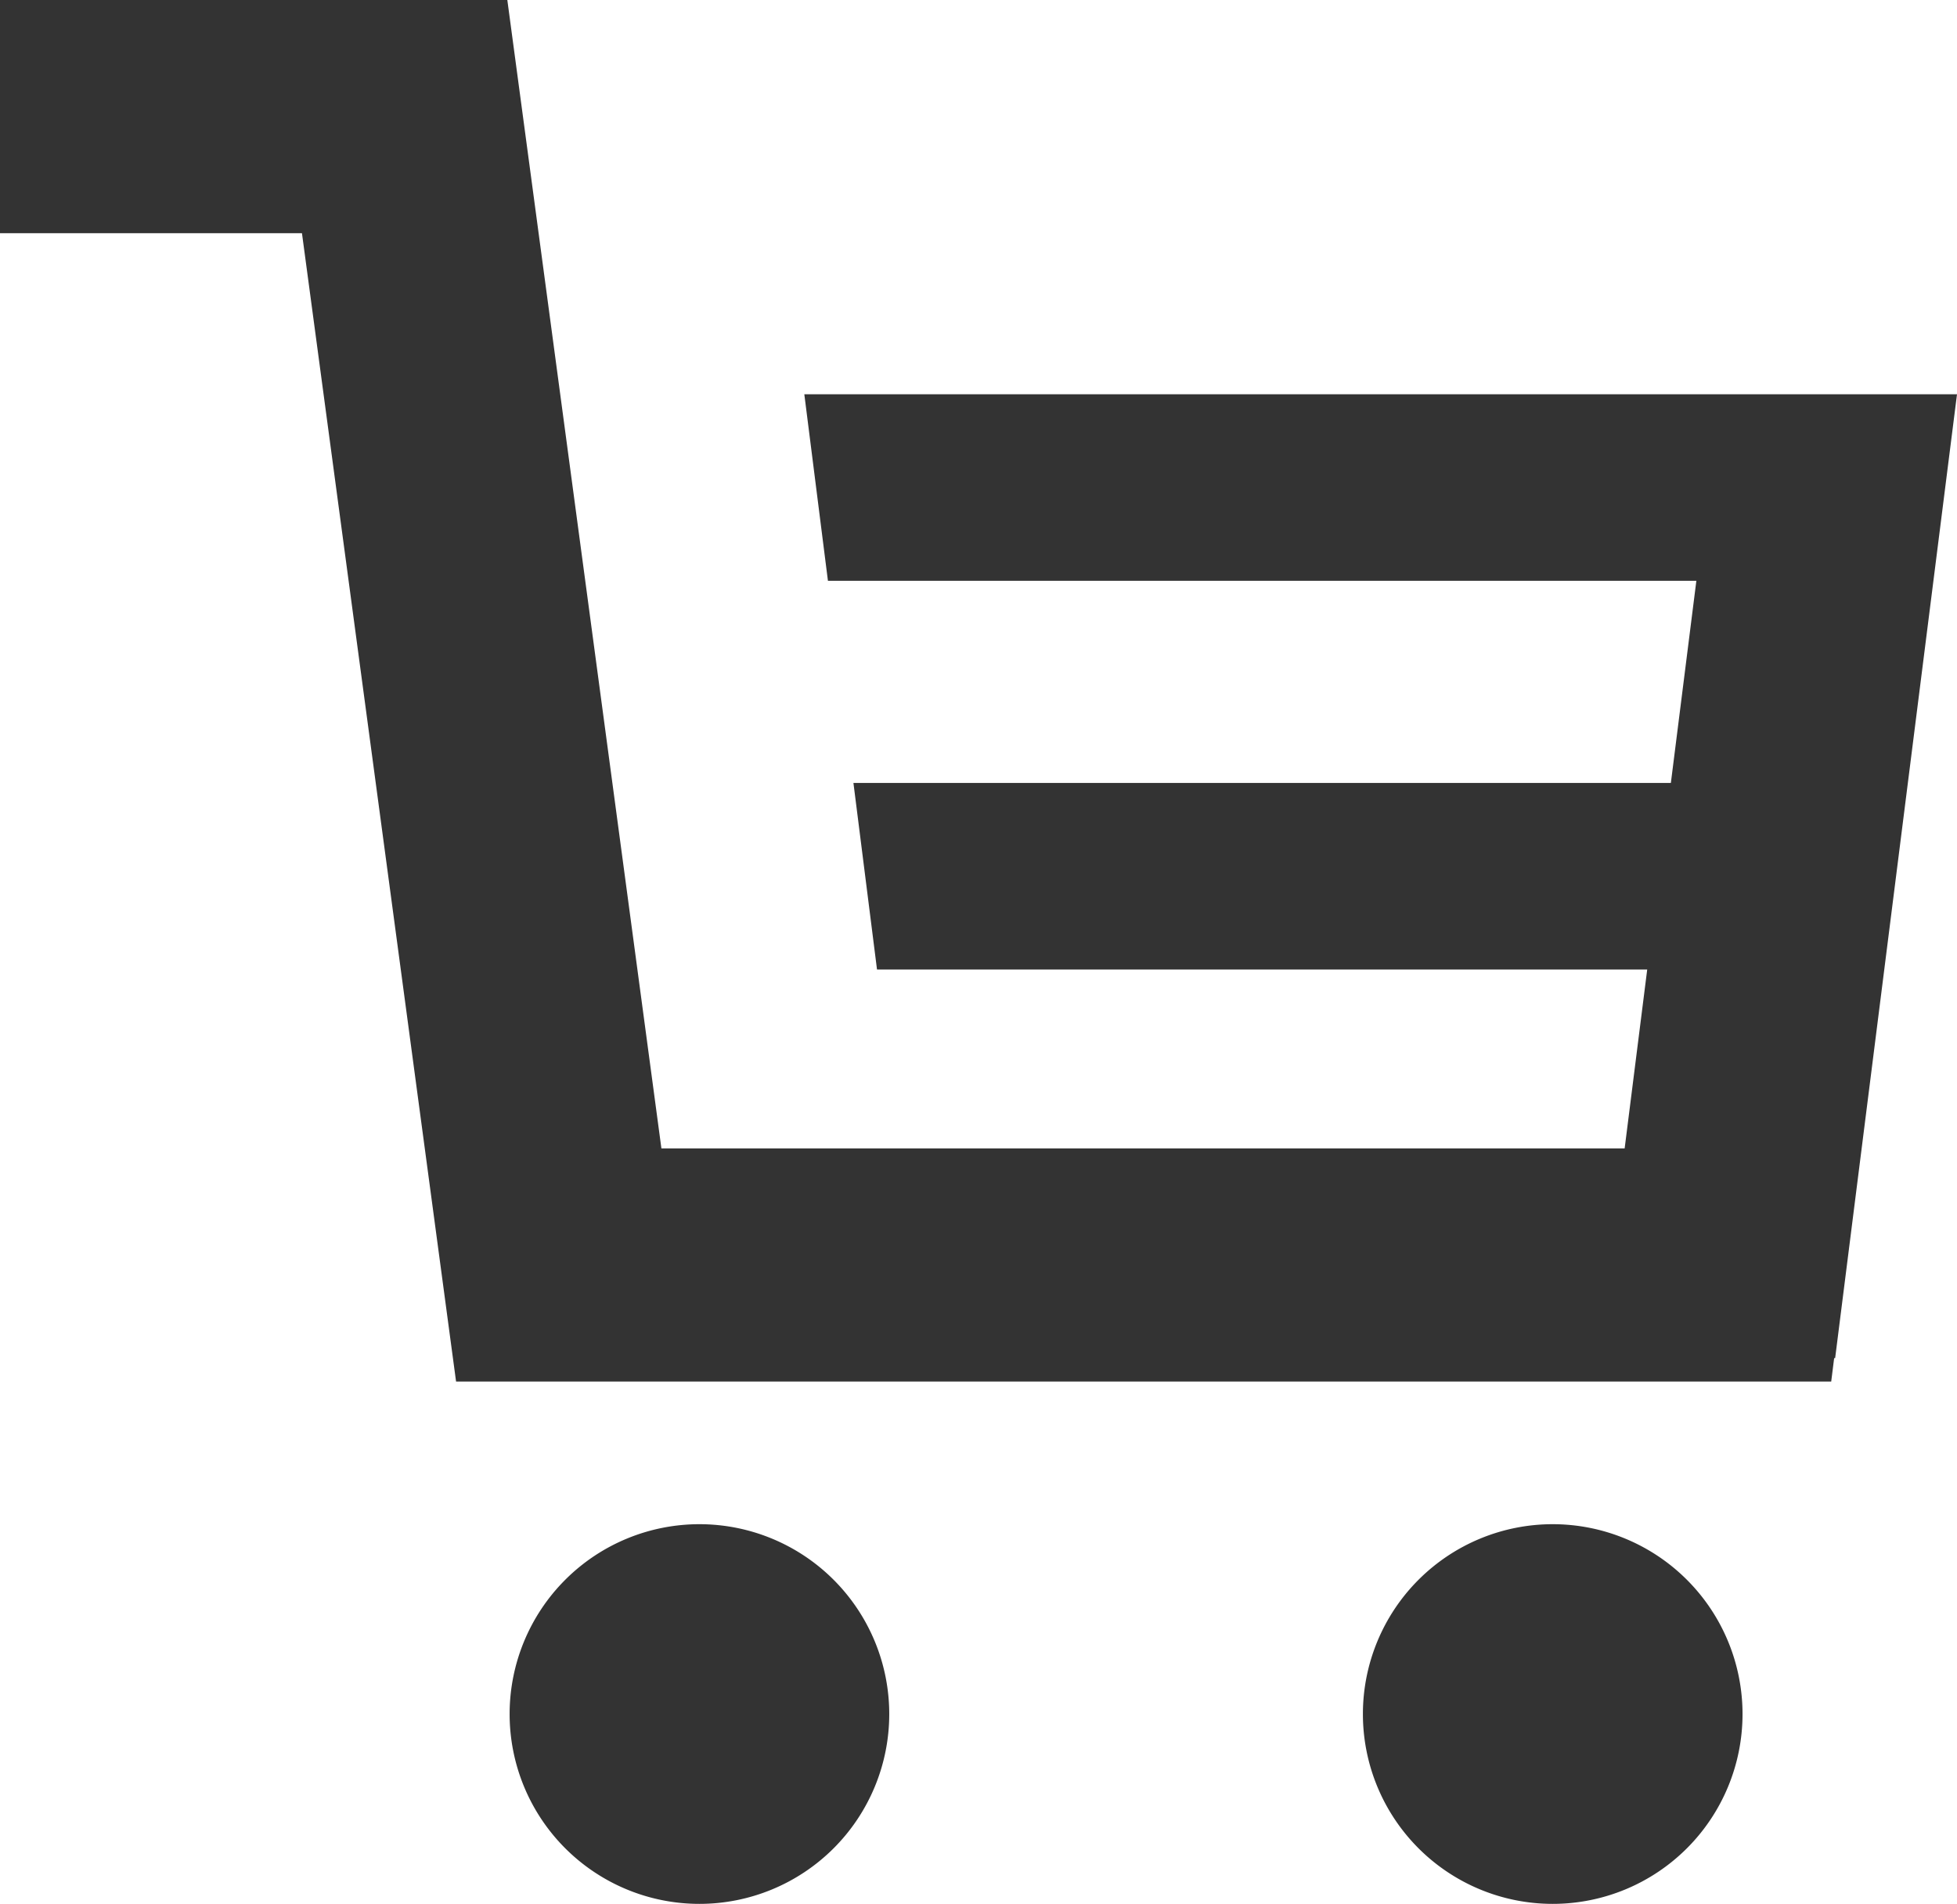
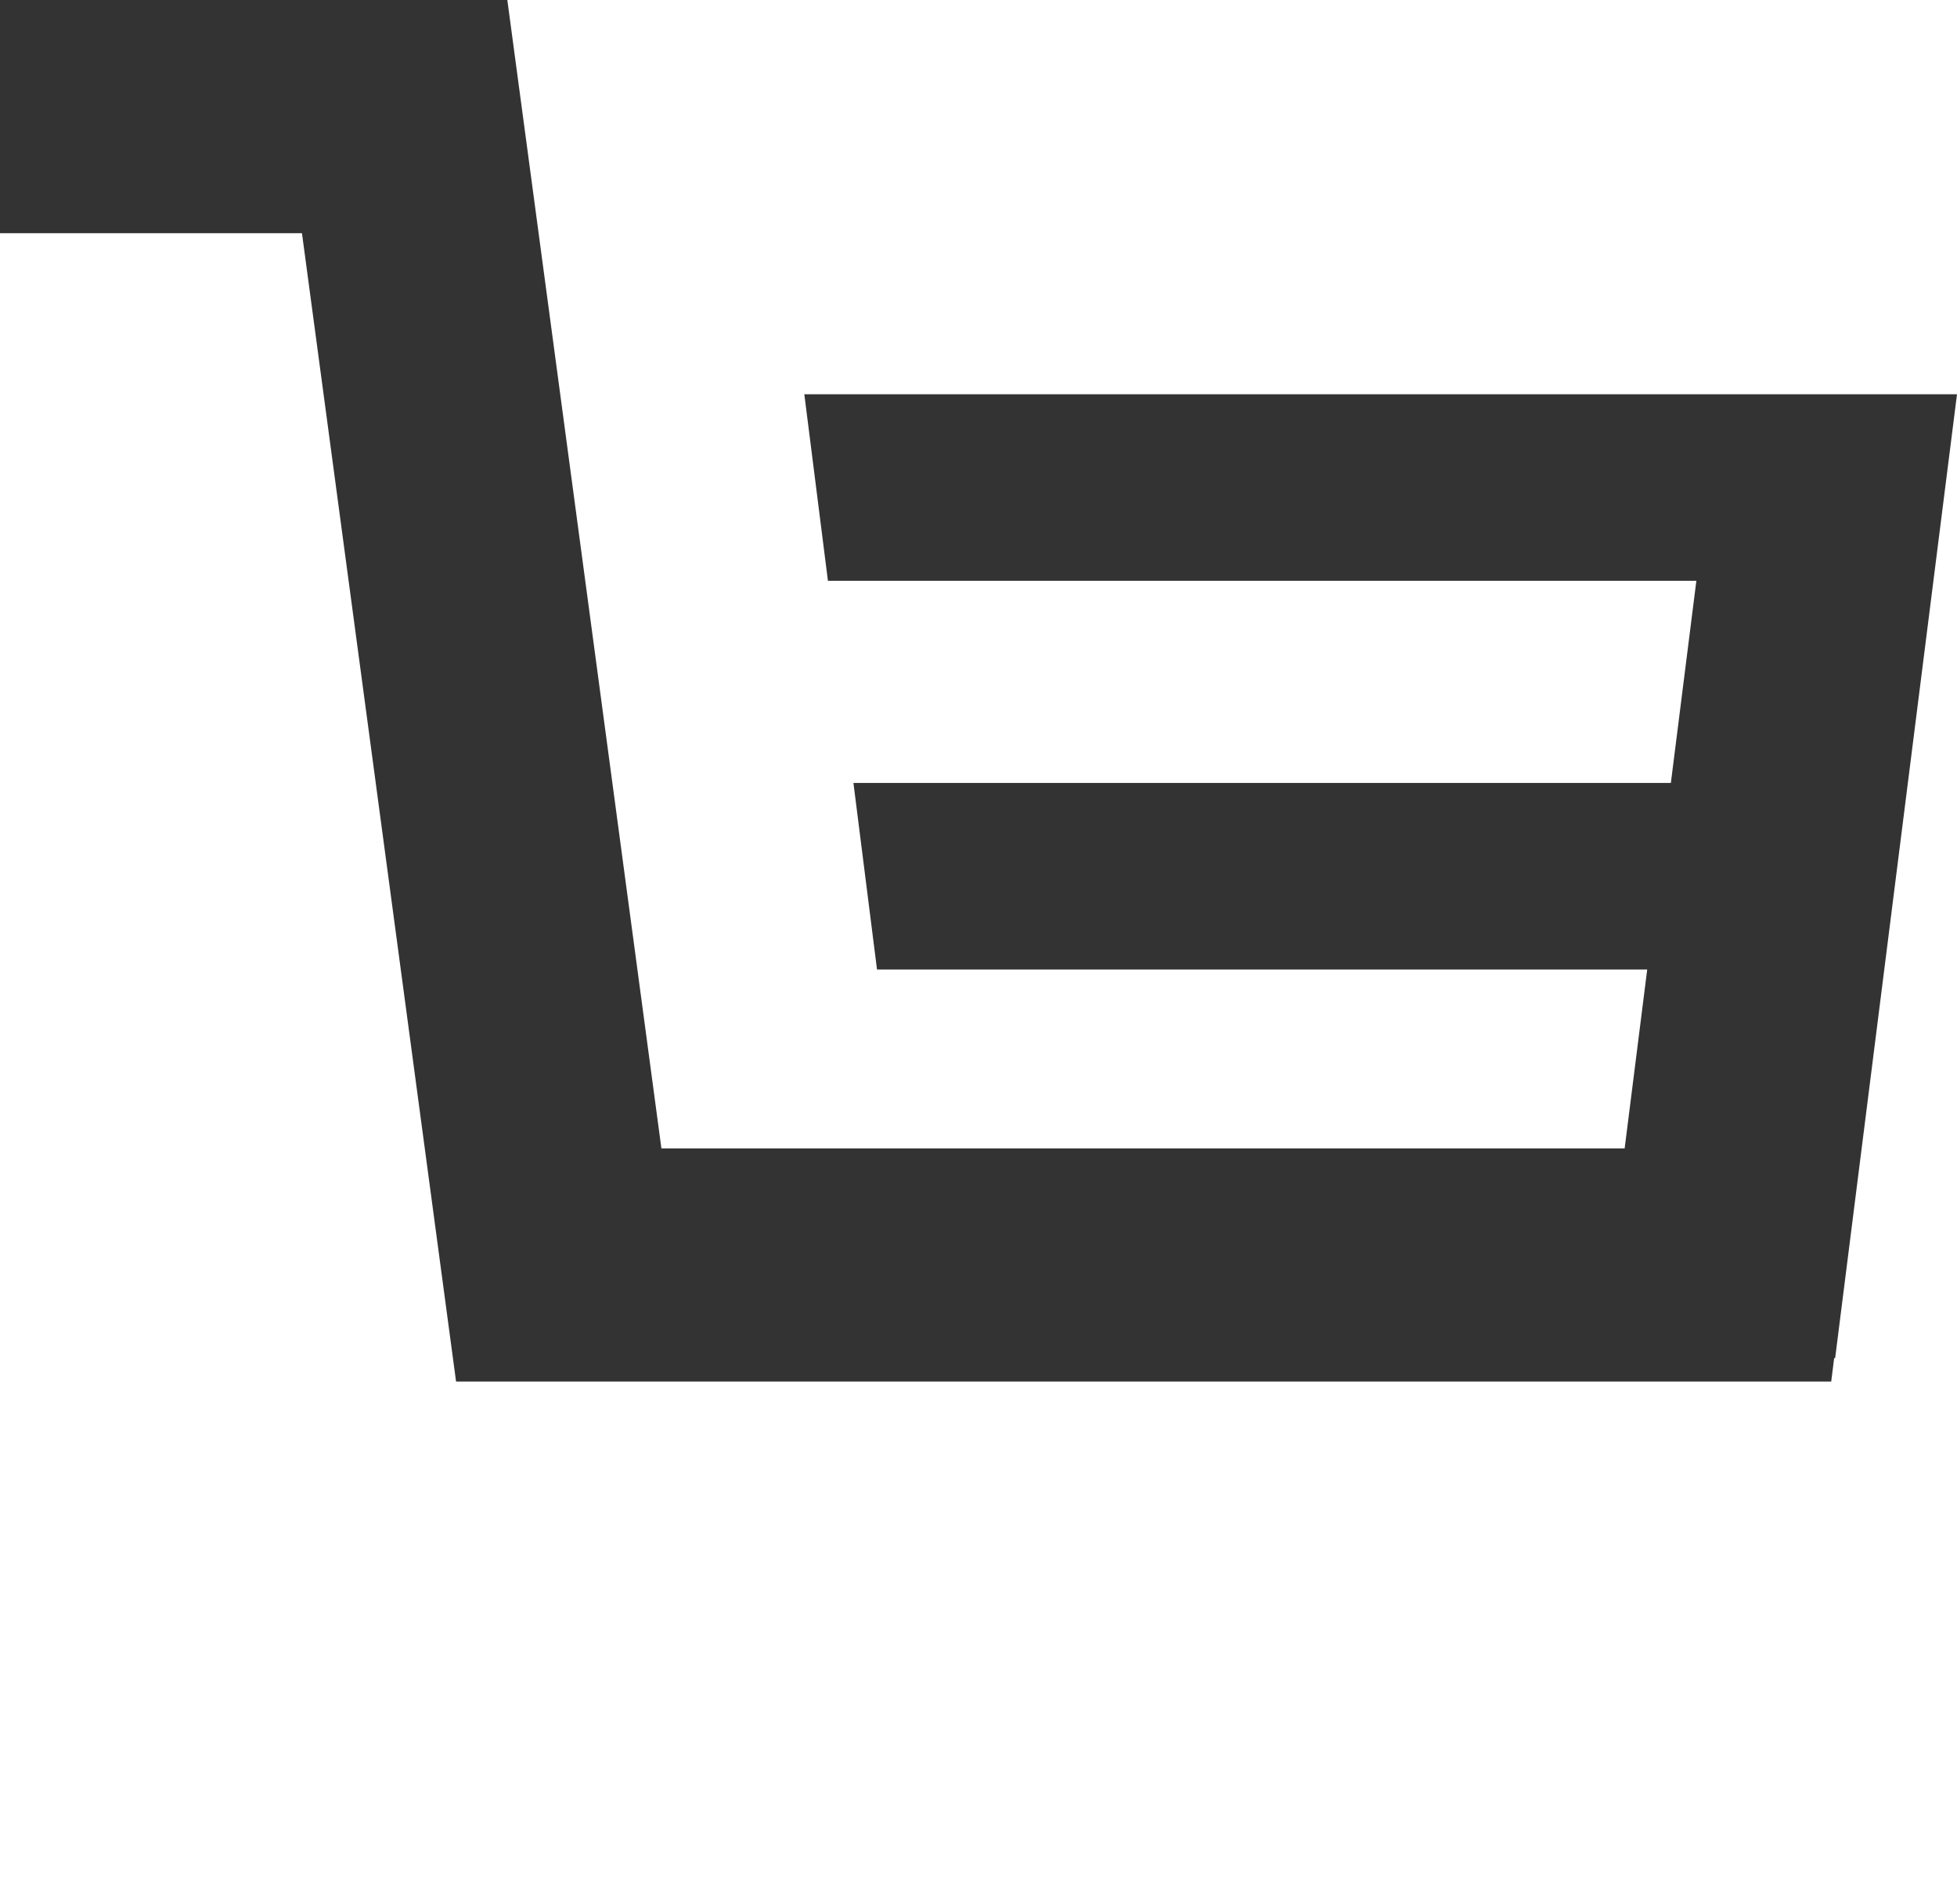
<svg xmlns="http://www.w3.org/2000/svg" viewBox="0 0 512 498.04">
  <defs>
    <style>.cls-1{fill:#333;}</style>
  </defs>
  <g id="レイヤー_2" data-name="レイヤー 2">
    <g id="レイヤー_1-2" data-name="レイヤー 1">
      <g id="レイヤー_2-2" data-name="レイヤー 2">
        <g id="_10" data-name=" 10">
          <polygon class="cls-1" points="210.43 103.14 216.61 151.94 443.81 151.94 437.14 204.81 437.13 204.82 223.28 204.82 229.45 253.63 430.95 253.63 425.05 300.41 173.04 300.41 132.73 0 0 0 0 61 79 61 119.32 361.41 479.09 361.41 479.86 355.27 480.12 355.27 512 103.14 210.43 103.14" />
-           <path class="cls-1" d="M183,398.72a49.66,49.66,0,1,0,49.65,49.67h0A49.67,49.67,0,0,0,183,398.72Z" />
-           <path class="cls-1" d="M406.24,398.72a49.66,49.66,0,1,0,49.65,49.67h0A49.67,49.67,0,0,0,406.24,398.72Z" />
+           <path class="cls-1" d="M406.24,398.72h0A49.67,49.67,0,0,0,406.24,398.72Z" />
        </g>
      </g>
    </g>
  </g>
</svg>